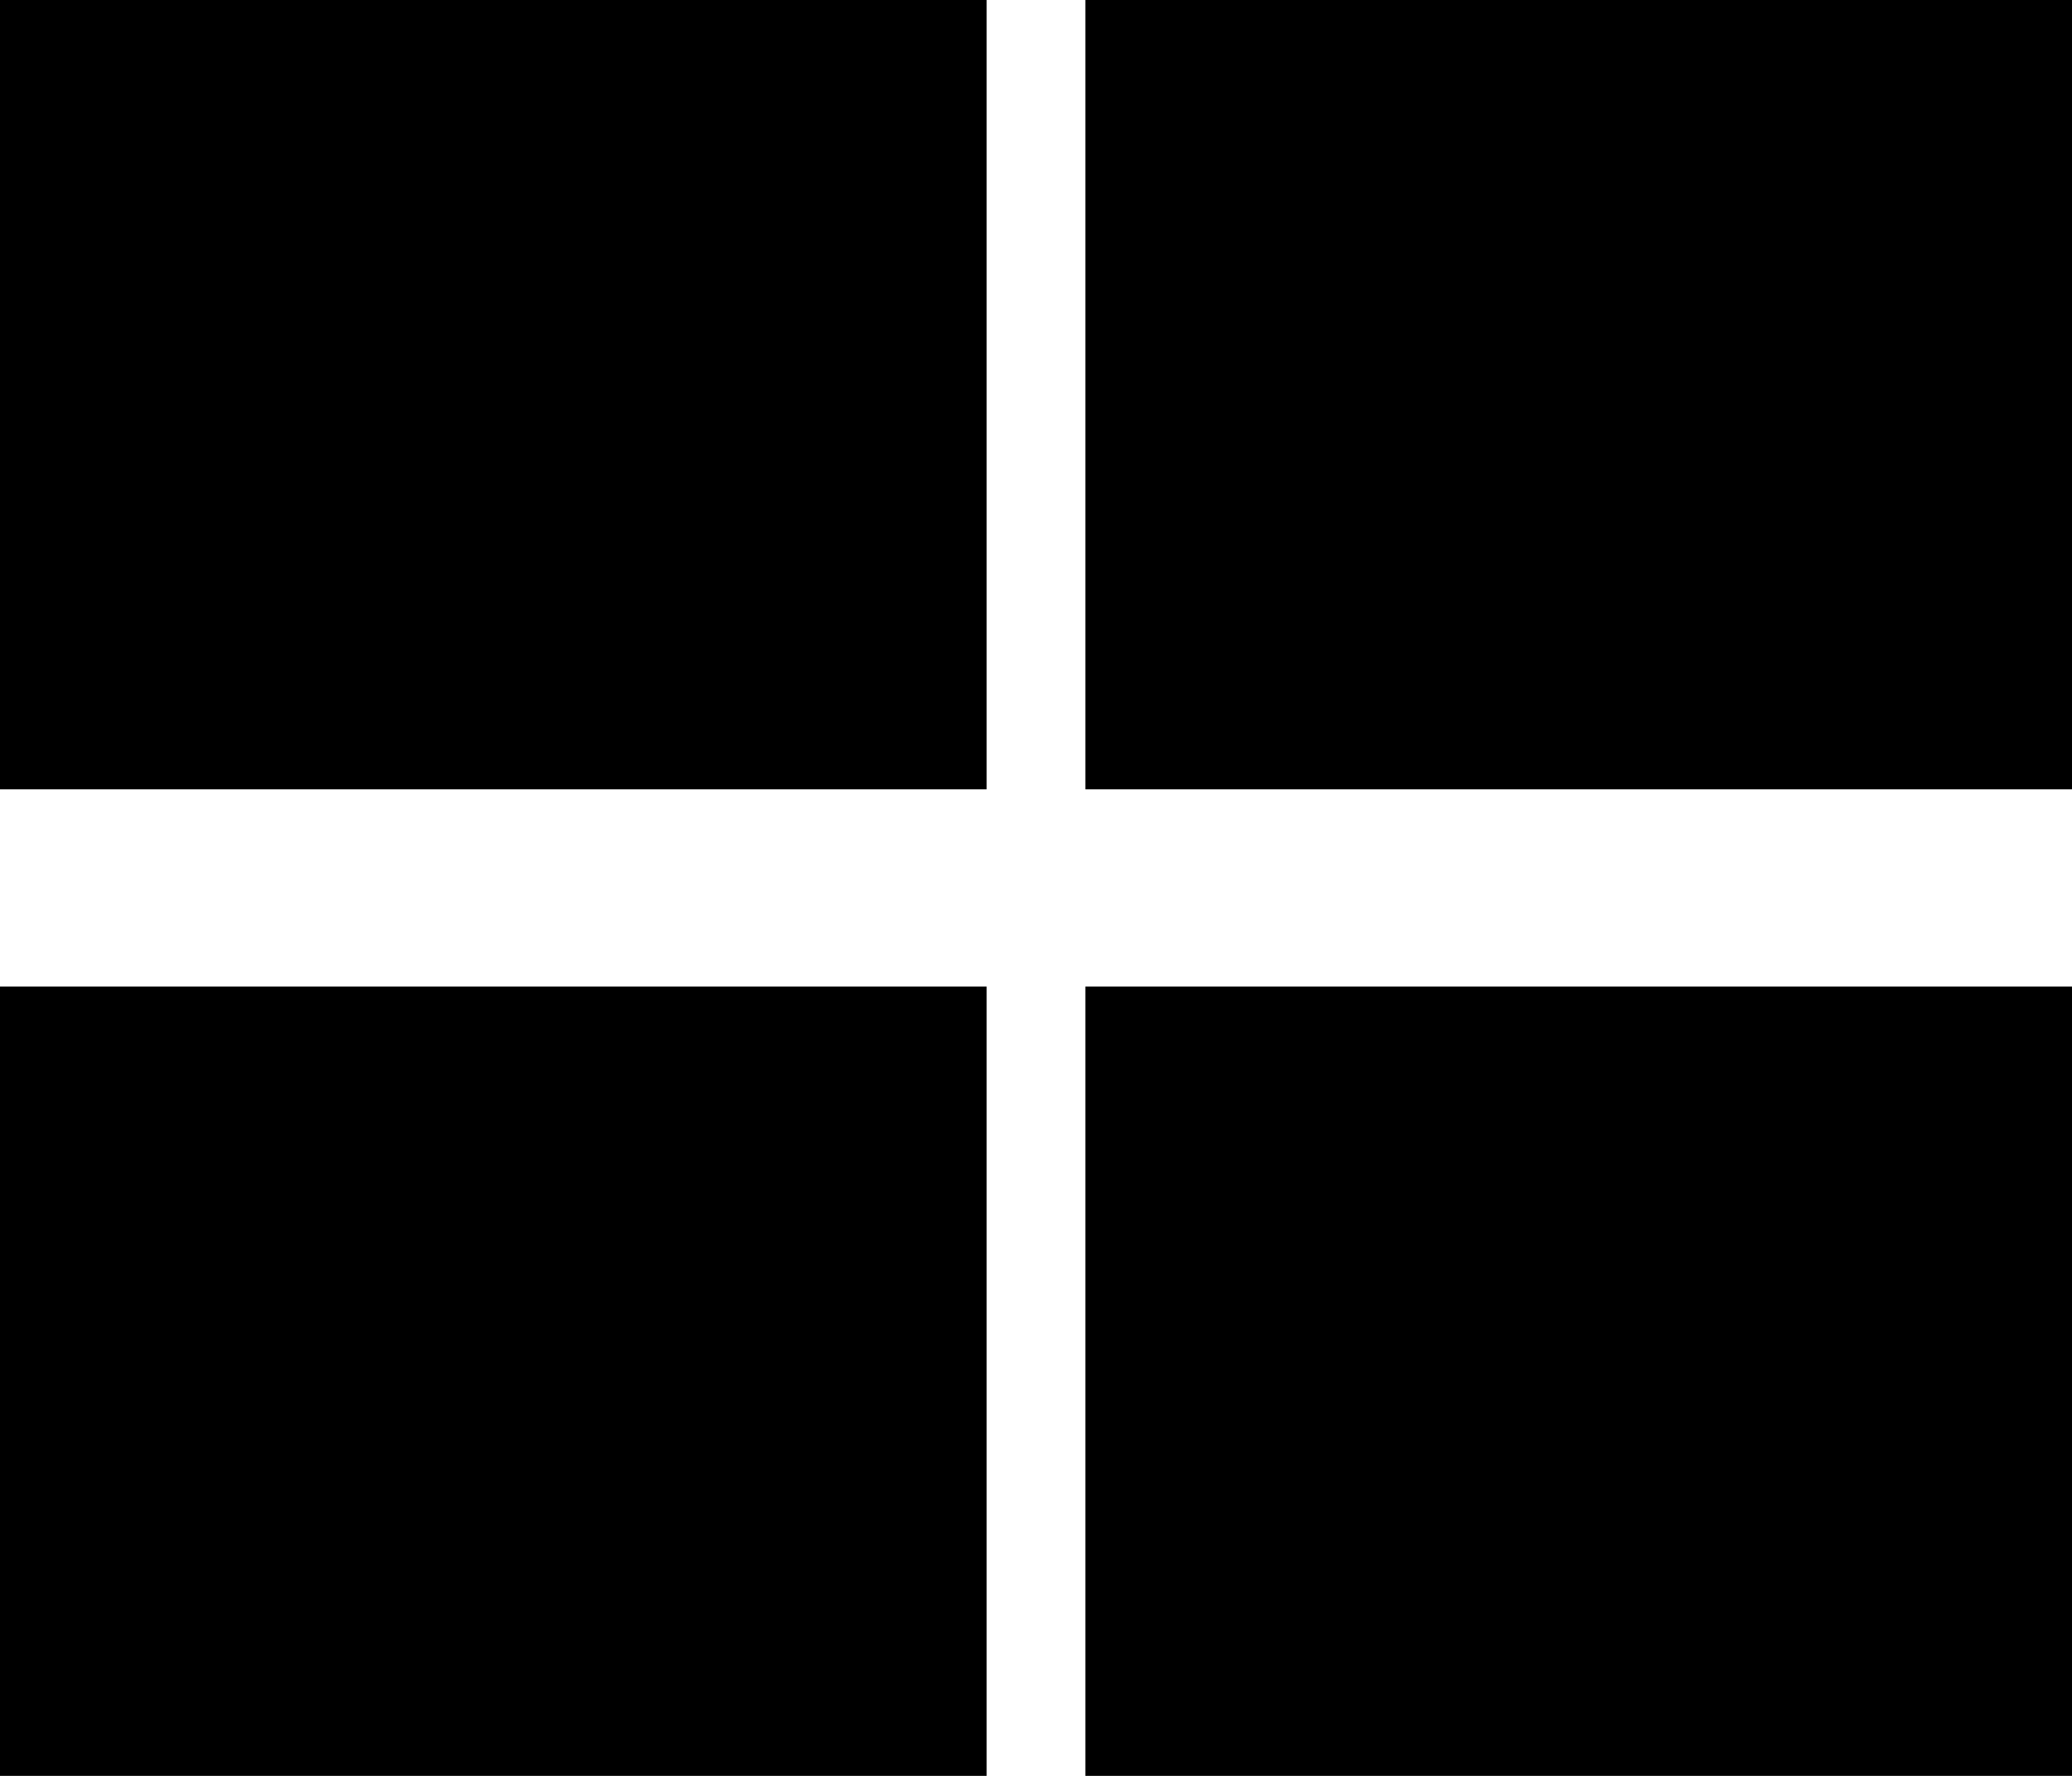
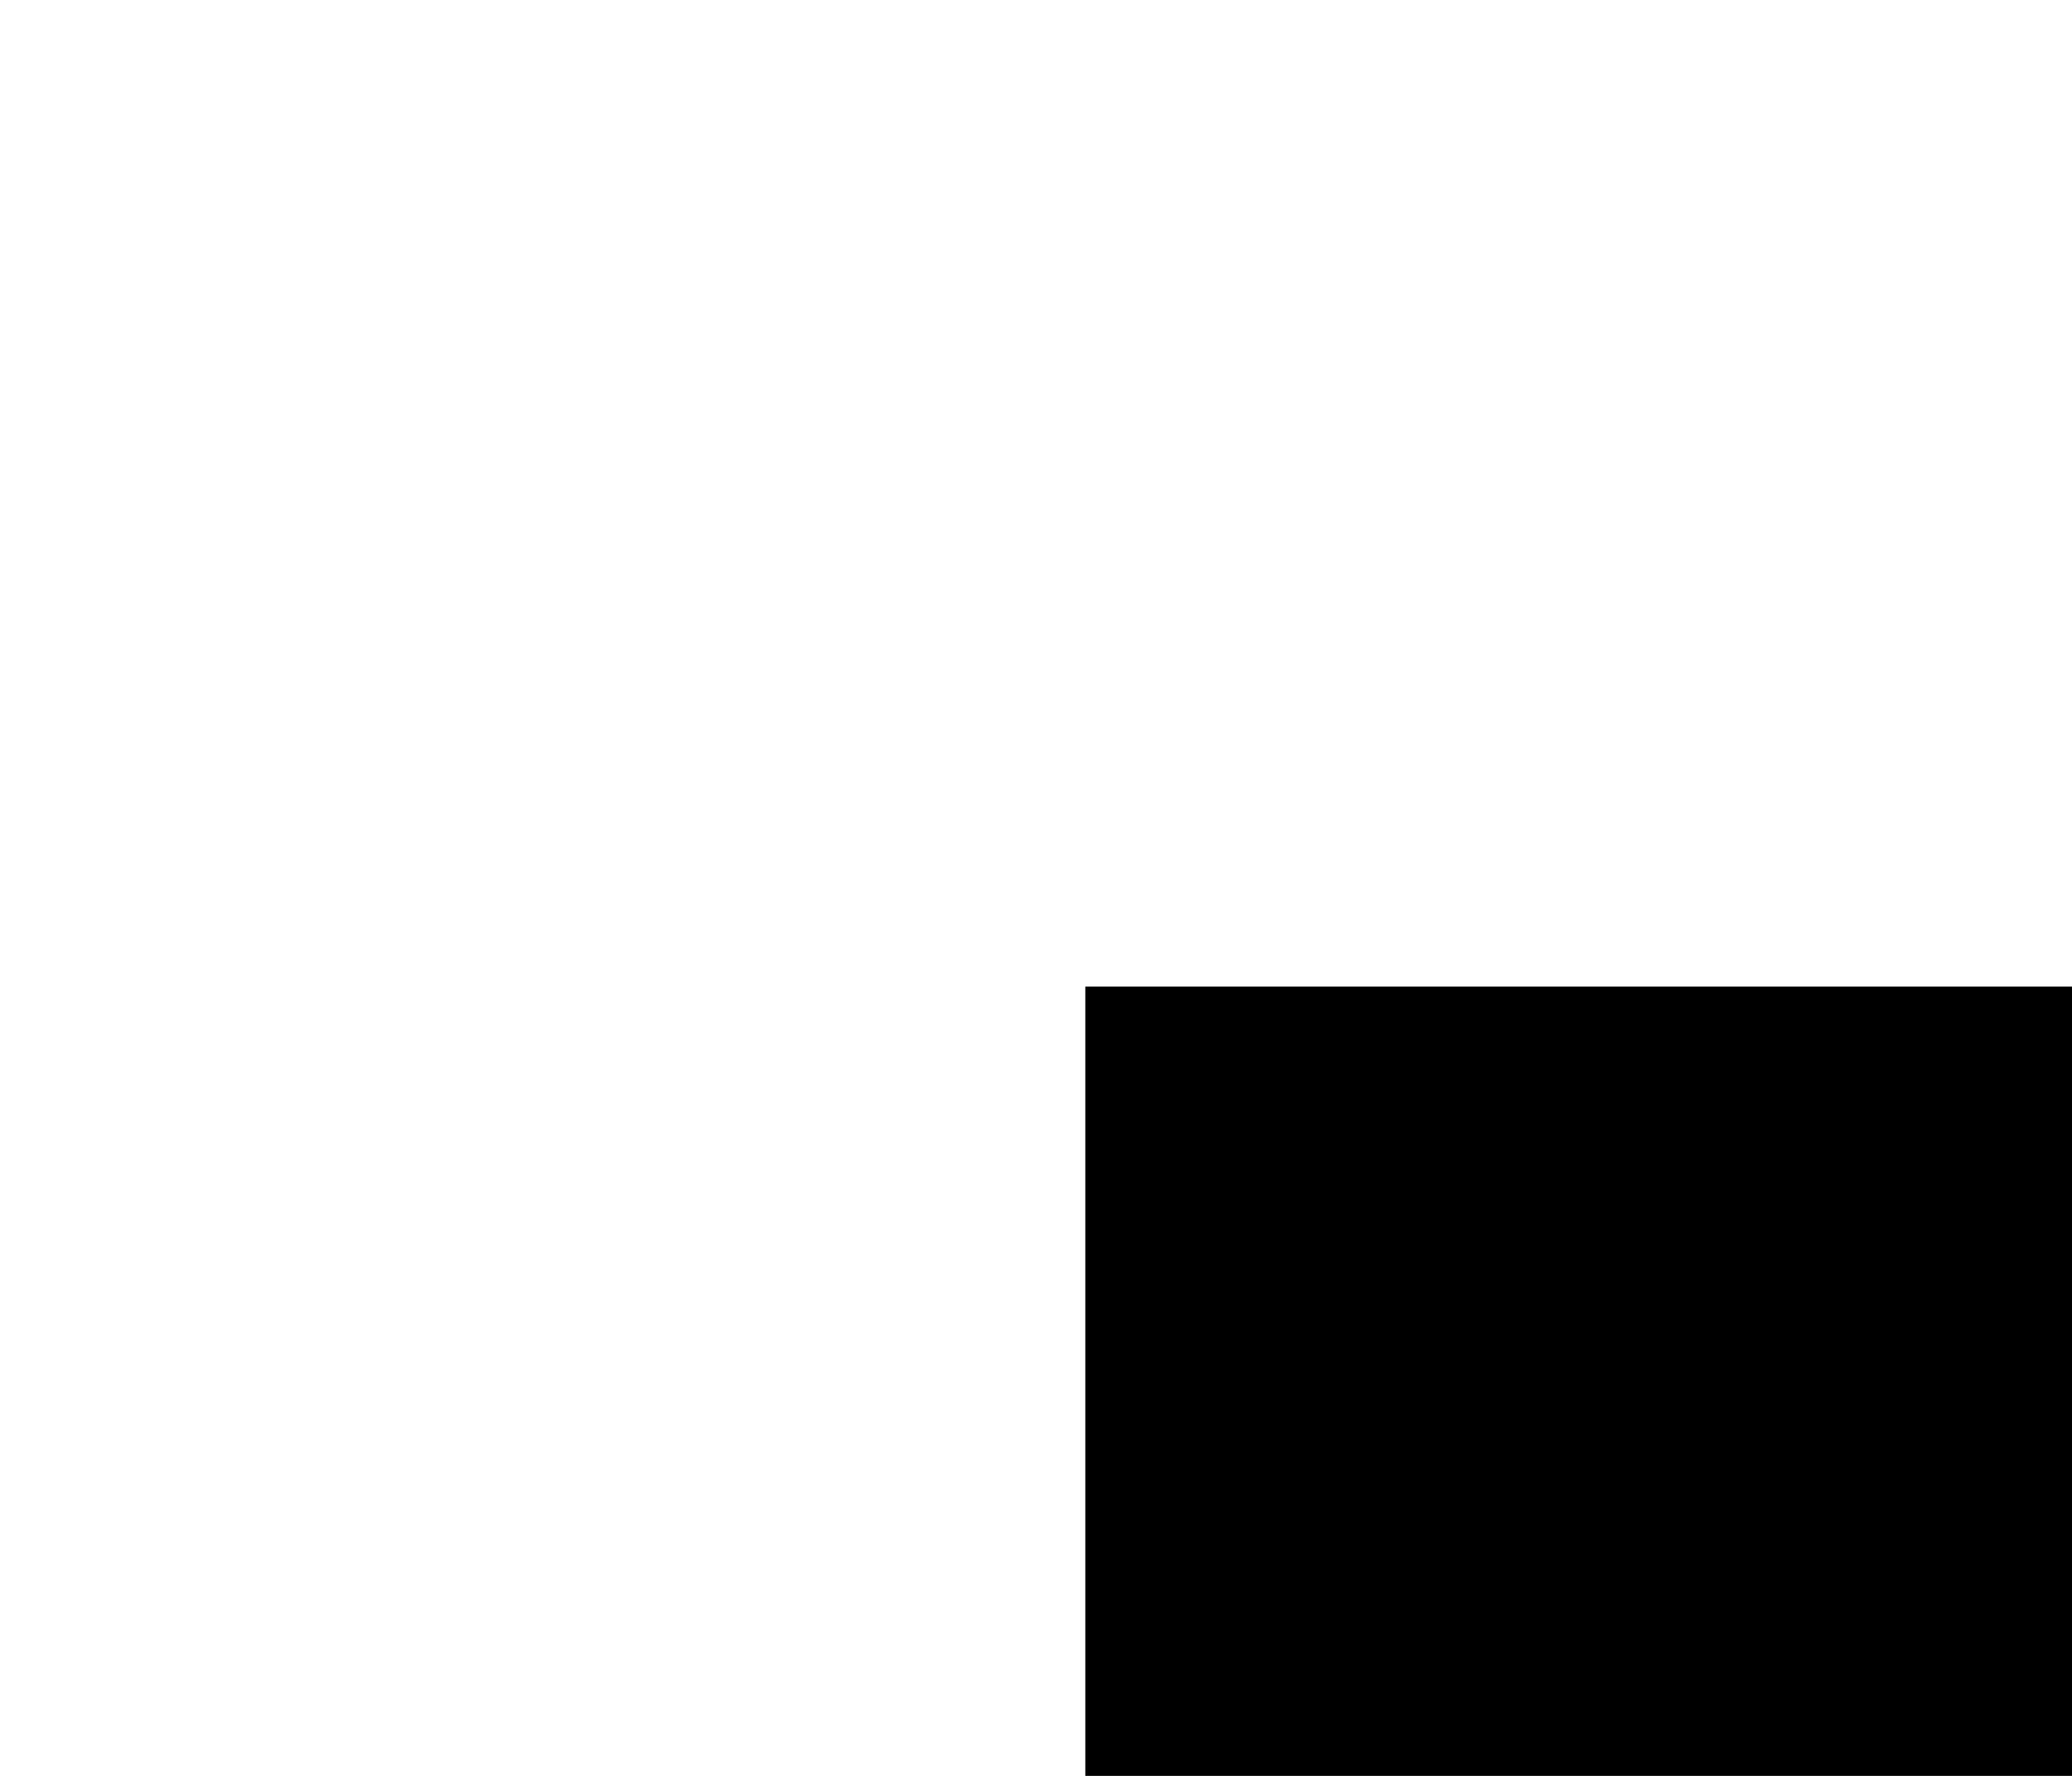
<svg xmlns="http://www.w3.org/2000/svg" width="21" height="18" viewBox="0 0 21 18">
  <g id="Group_201" data-name="Group 201" transform="translate(20294 3833)">
    <g id="Group_199" data-name="Group 199" transform="translate(-20294.109 -3833.458)">
-       <rect id="Rectangle_21" data-name="Rectangle 21" width="10" height="8" transform="translate(0.109 0.458)" />
-       <rect id="Rectangle_36" data-name="Rectangle 36" width="10" height="8" transform="translate(11.109 0.458)" />
-       <rect id="Rectangle_34" data-name="Rectangle 34" width="10" height="8" transform="translate(0.109 10.458)" />
      <rect id="Rectangle_35" data-name="Rectangle 35" width="10" height="8" transform="translate(11.109 10.458)" />
    </g>
  </g>
</svg>